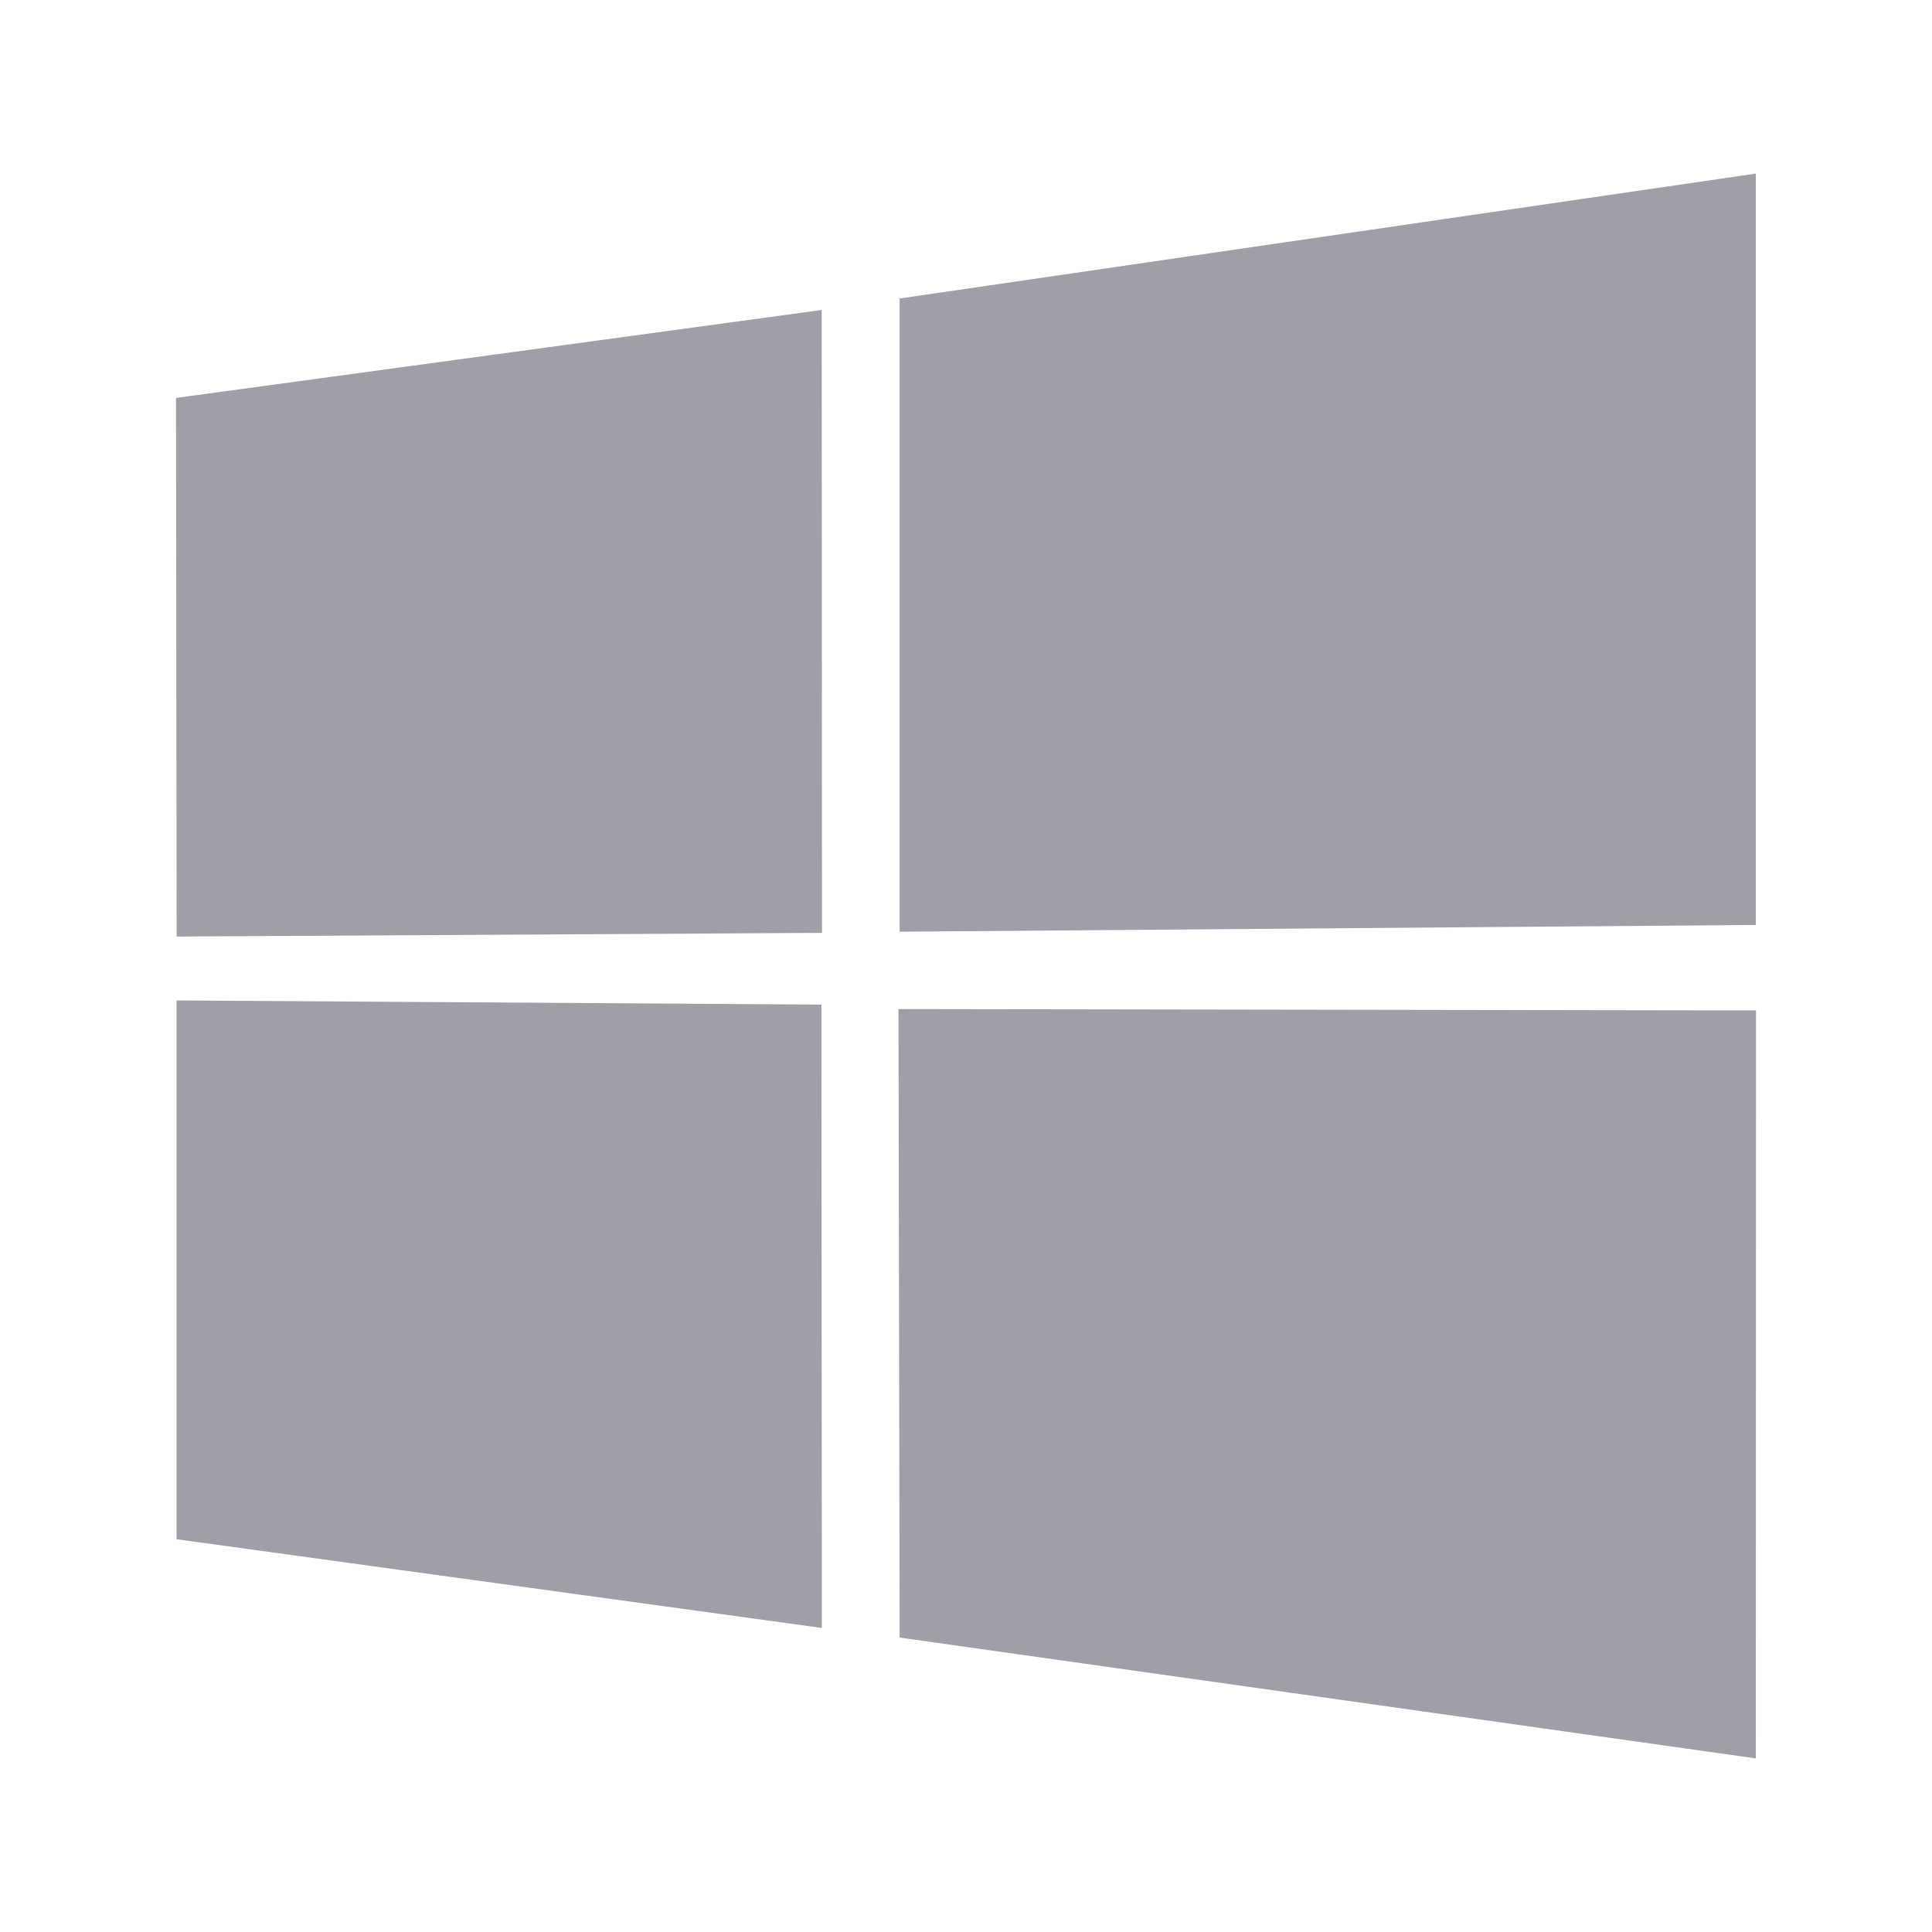
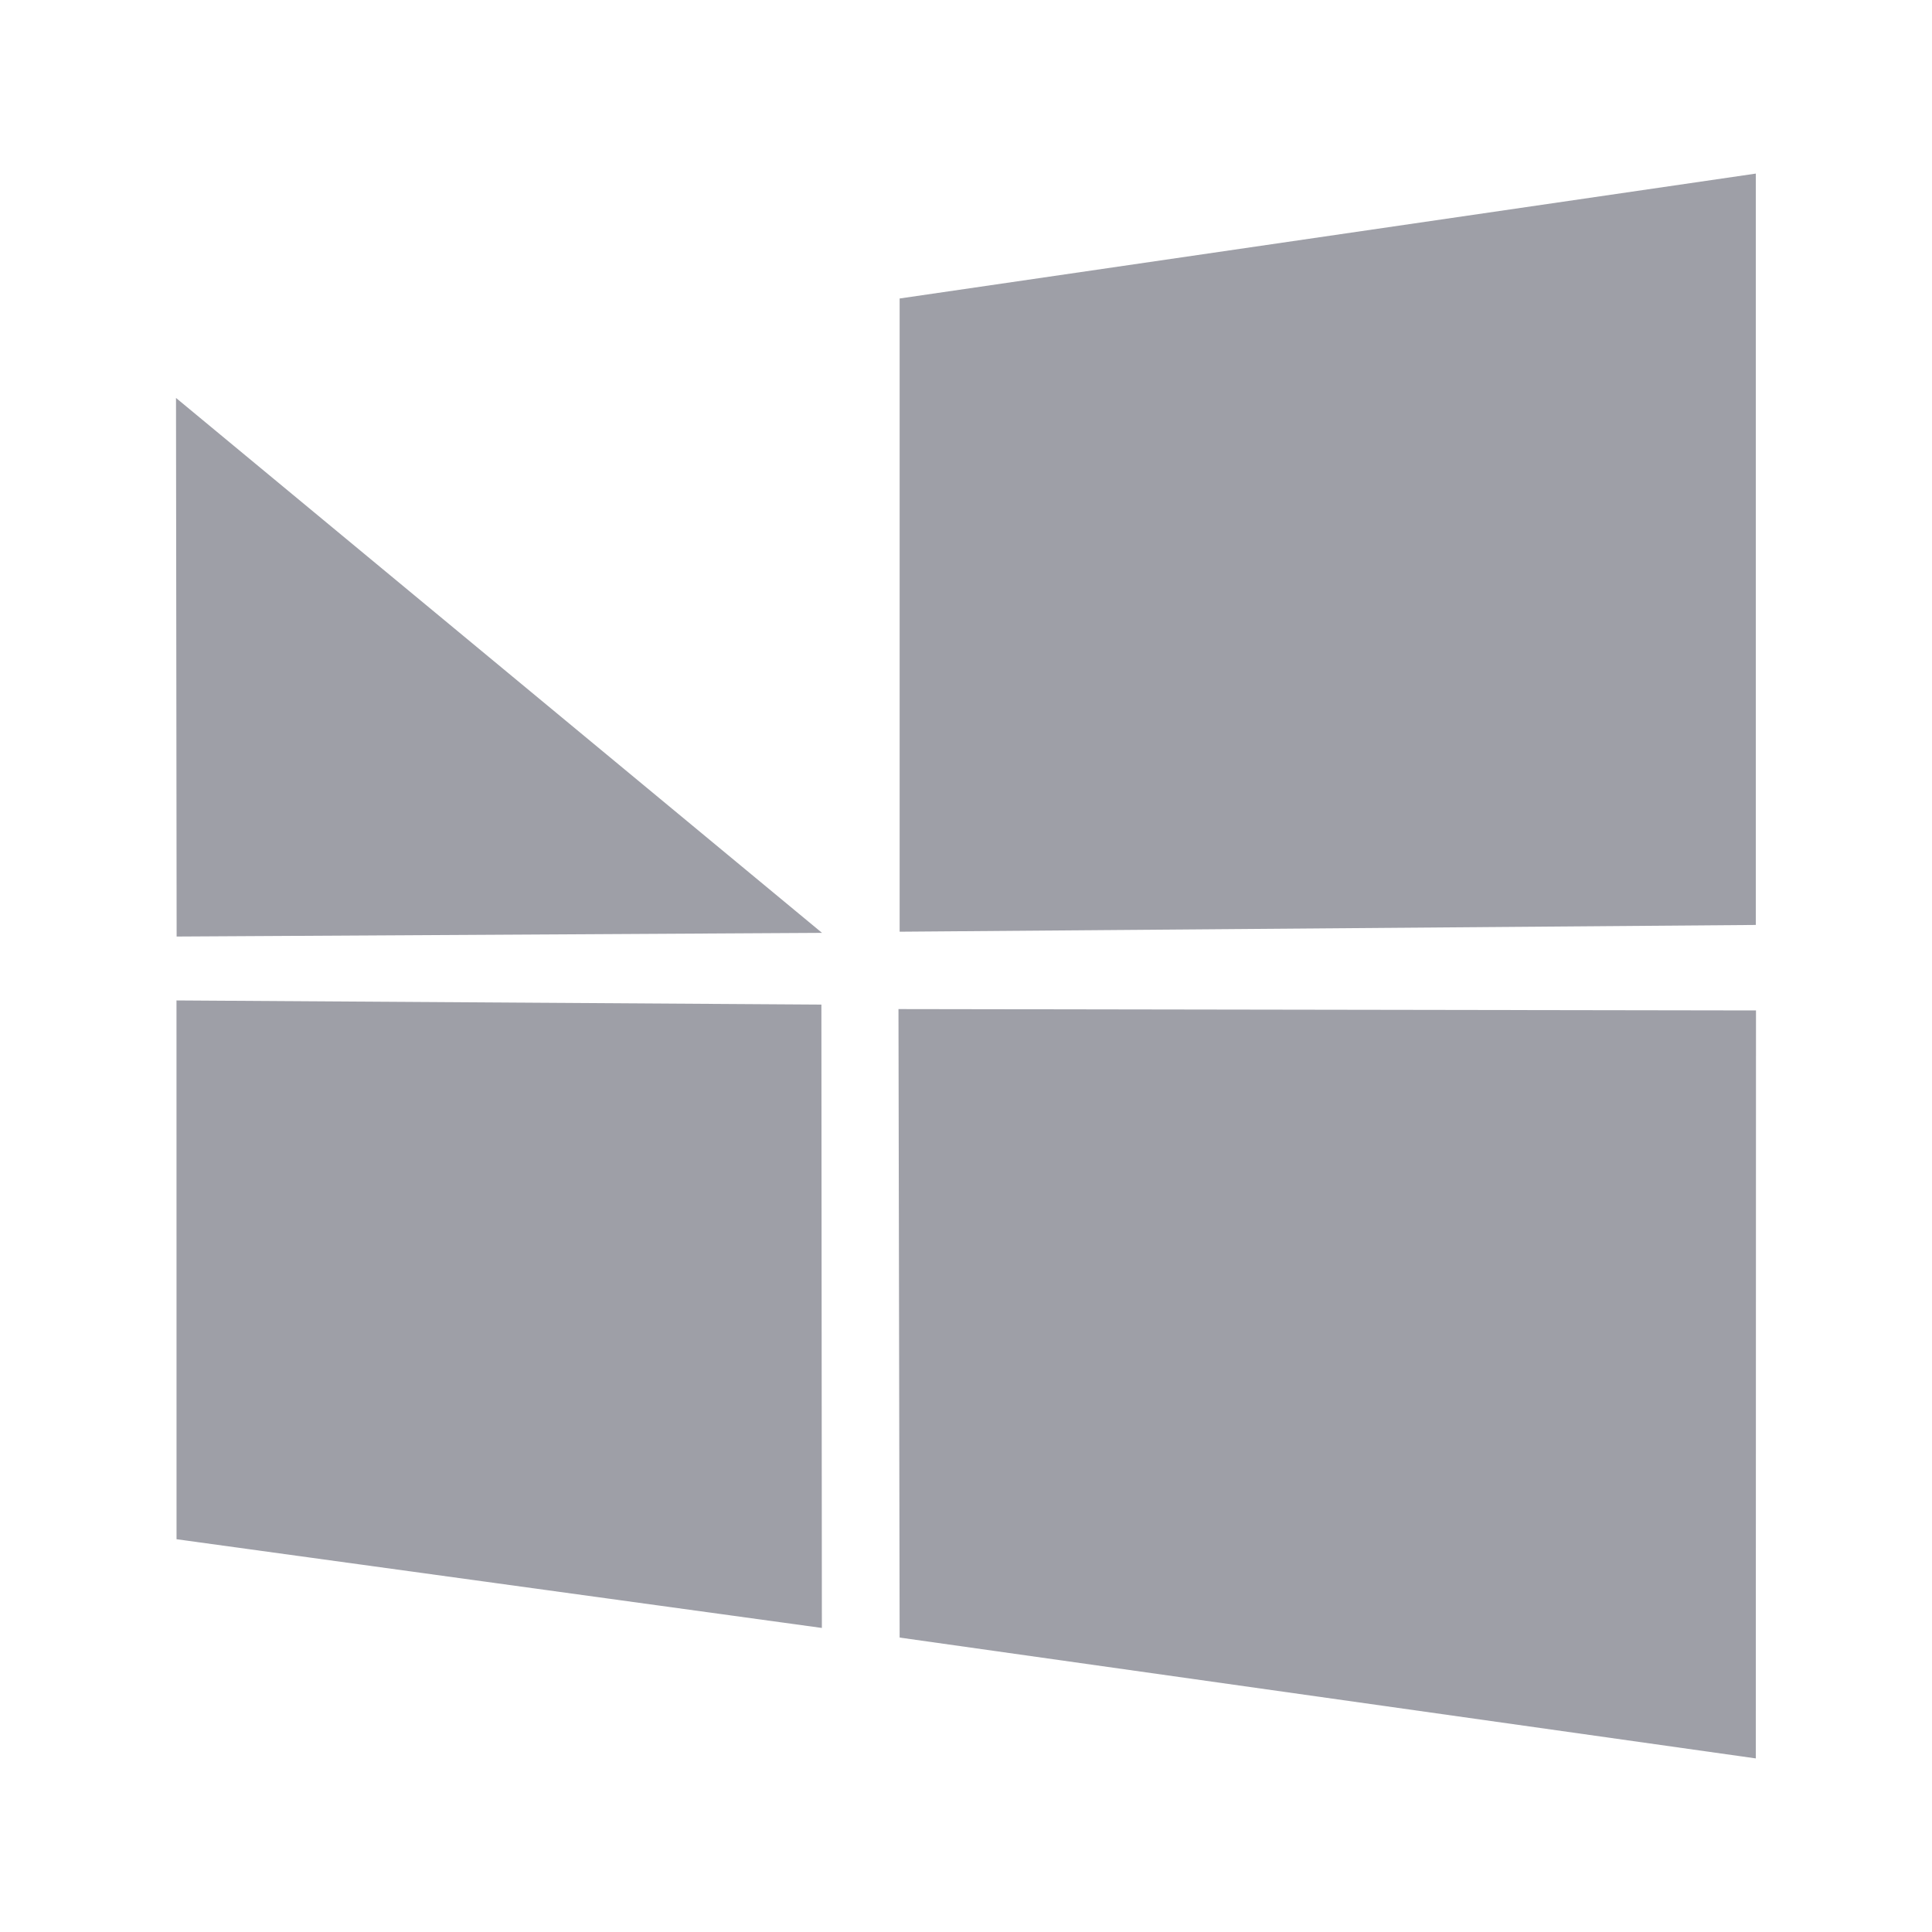
<svg xmlns="http://www.w3.org/2000/svg" width="40" height="40" viewBox="0 0 40 40" fill="none">
-   <path d="M36.352 19.15L18.626 19.29V6.18L36.352 3.594V19.15ZM3.654 20.713L3.655 31.868L17.016 33.705L17.006 20.799L3.654 20.713ZM18.602 20.892L18.626 33.904L36.352 36.406L36.356 20.92L18.602 20.892ZM3.644 8.239L3.657 19.39L17.019 19.314L17.012 6.418L3.644 8.239Z" fill="#9E9FA7" />
+   <path d="M36.352 19.15L18.626 19.29V6.18L36.352 3.594V19.15ZM3.654 20.713L3.655 31.868L17.016 33.705L17.006 20.799L3.654 20.713ZM18.602 20.892L18.626 33.904L36.352 36.406L36.356 20.92L18.602 20.892ZM3.644 8.239L3.657 19.39L17.019 19.314L3.644 8.239Z" fill="#9E9FA7" />
</svg>